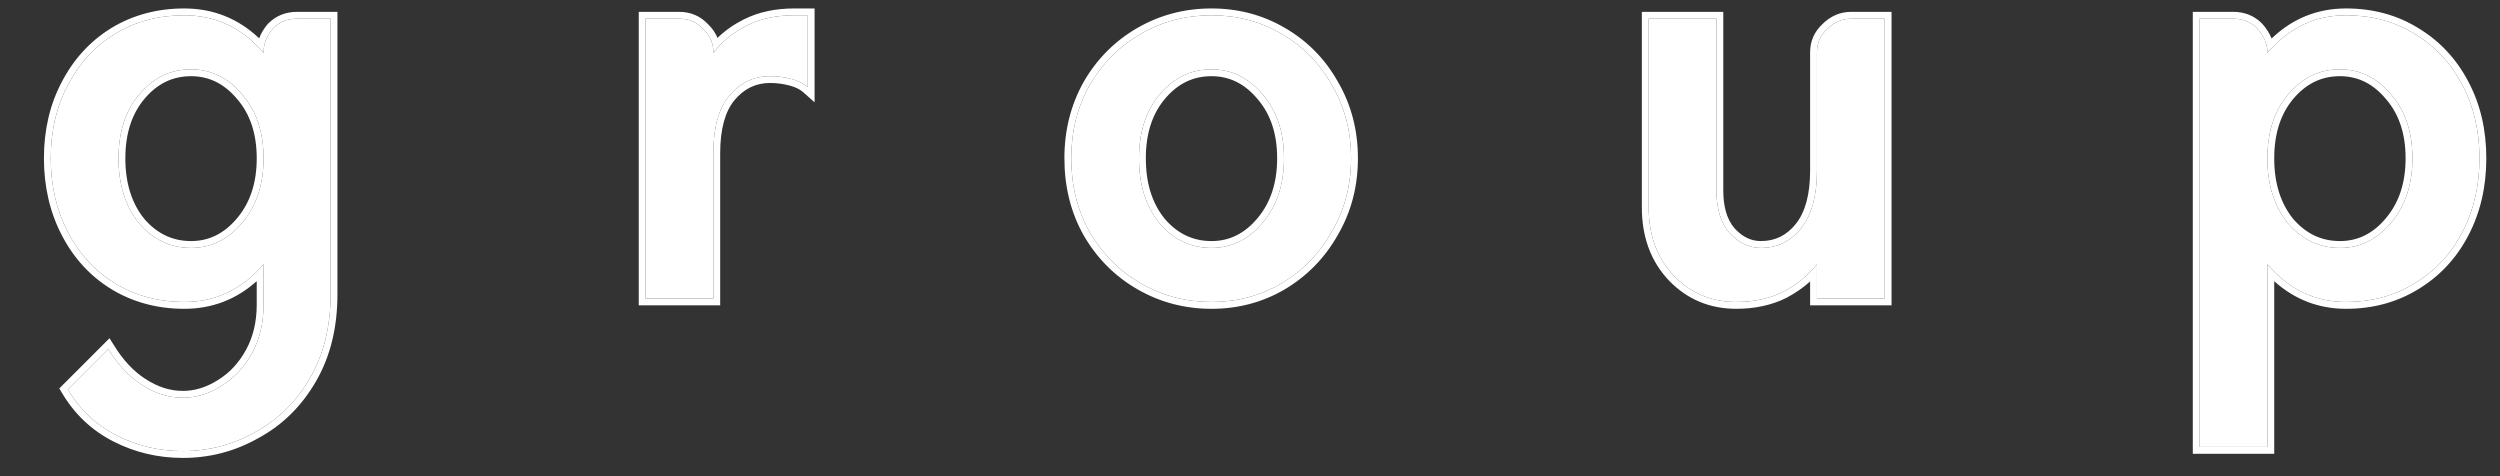
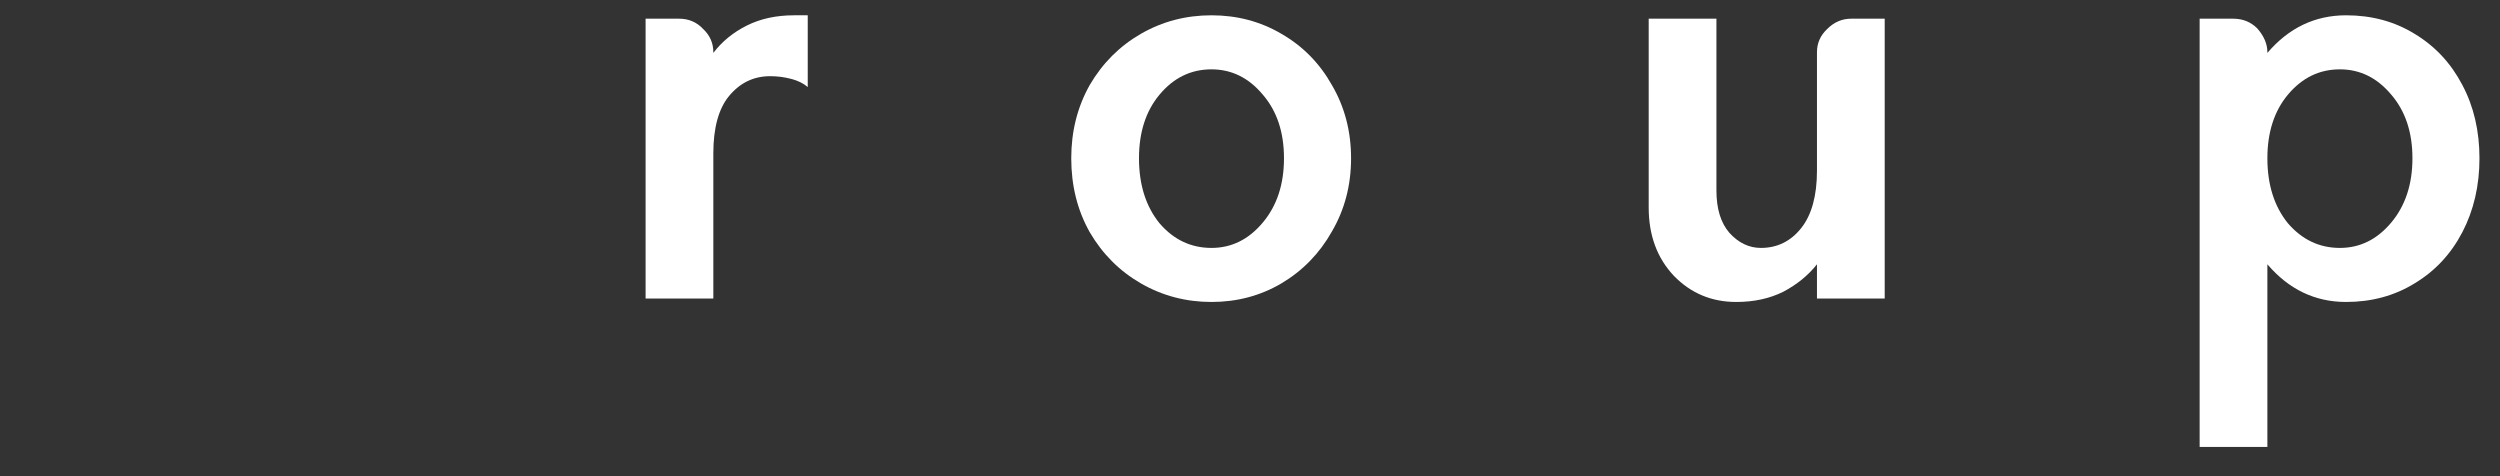
<svg xmlns="http://www.w3.org/2000/svg" width="42" height="8" viewBox="0 0 42 8" fill="none">
  <rect x="0" y="0" width="42" height="8" fill="#333333" stroke="none" />
-   <path d="M5.554 4.946C5.554 5.483 5.439 5.95 5.21 6.348C4.98 6.747 4.673 7.05 4.29 7.257C3.915 7.471 3.508 7.578 3.072 7.578C2.673 7.578 2.301 7.49 1.957 7.314C1.612 7.138 1.34 6.881 1.141 6.544L1.819 5.866C1.98 6.126 2.167 6.326 2.382 6.463C2.604 6.609 2.834 6.682 3.072 6.682C3.294 6.682 3.508 6.617 3.715 6.486C3.93 6.356 4.102 6.172 4.233 5.935C4.363 5.697 4.428 5.425 4.428 5.119V4.44C4.068 4.862 3.623 5.073 3.095 5.073C2.665 5.073 2.279 4.969 1.934 4.762C1.597 4.555 1.332 4.268 1.141 3.9C0.949 3.532 0.853 3.119 0.853 2.659C0.853 2.199 0.949 1.789 1.141 1.429C1.332 1.061 1.597 0.774 1.934 0.567C2.279 0.36 2.665 0.257 3.095 0.257C3.623 0.257 4.068 0.467 4.428 0.889V0.877C4.428 0.732 4.482 0.598 4.589 0.475C4.696 0.368 4.83 0.314 4.991 0.314H5.554V4.946ZM4.428 2.659C4.428 2.222 4.309 1.866 4.072 1.59C3.834 1.306 3.547 1.165 3.21 1.165C2.865 1.165 2.574 1.306 2.336 1.59C2.106 1.866 1.991 2.222 1.991 2.659C1.991 3.103 2.106 3.467 2.336 3.751C2.574 4.027 2.865 4.165 3.21 4.165C3.547 4.165 3.834 4.023 4.072 3.739C4.309 3.456 4.428 3.096 4.428 2.659Z" fill="white" />
  <path d="M11.984 0.889C12.13 0.697 12.317 0.544 12.547 0.429C12.777 0.314 13.041 0.257 13.34 0.257H13.57V1.463C13.501 1.402 13.409 1.356 13.294 1.326C13.179 1.295 13.061 1.28 12.938 1.28C12.662 1.28 12.432 1.391 12.248 1.613C12.072 1.827 11.984 2.149 11.984 2.578V5.015H10.846V0.314H11.409C11.57 0.314 11.704 0.371 11.812 0.486C11.927 0.594 11.984 0.724 11.984 0.877V0.889Z" fill="white" />
  <path d="M22.698 2.659C22.698 3.111 22.591 3.521 22.376 3.889C22.169 4.257 21.886 4.548 21.526 4.762C21.173 4.969 20.782 5.073 20.353 5.073C19.924 5.073 19.529 4.969 19.169 4.762C18.809 4.555 18.522 4.268 18.307 3.9C18.1 3.532 17.997 3.119 17.997 2.659C17.997 2.207 18.1 1.797 18.307 1.429C18.522 1.061 18.809 0.774 19.169 0.567C19.529 0.36 19.924 0.257 20.353 0.257C20.782 0.257 21.173 0.36 21.526 0.567C21.886 0.774 22.169 1.061 22.376 1.429C22.591 1.797 22.698 2.207 22.698 2.659ZM21.571 2.659C21.571 2.222 21.453 1.866 21.215 1.59C20.978 1.306 20.69 1.165 20.353 1.165C20.008 1.165 19.717 1.306 19.48 1.59C19.25 1.866 19.135 2.222 19.135 2.659C19.135 3.103 19.25 3.467 19.48 3.751C19.717 4.027 20.008 4.165 20.353 4.165C20.69 4.165 20.978 4.023 21.215 3.739C21.453 3.456 21.571 3.096 21.571 2.659Z" fill="white" />
  <path d="M28.836 3.199C28.836 3.506 28.908 3.743 29.054 3.912C29.207 4.08 29.384 4.165 29.583 4.165C29.859 4.165 30.085 4.053 30.261 3.831C30.437 3.609 30.525 3.287 30.525 2.866V0.877C30.525 0.724 30.583 0.594 30.698 0.486C30.813 0.371 30.947 0.314 31.1 0.314H31.663V5.015H30.525V4.44C30.38 4.624 30.192 4.778 29.962 4.9C29.732 5.015 29.468 5.073 29.169 5.073C28.755 5.073 28.407 4.927 28.123 4.636C27.84 4.337 27.698 3.954 27.698 3.486V0.314H28.836V3.199Z" fill="white" />
  <path d="M41.655 2.659C41.655 3.119 41.559 3.532 41.368 3.9C41.176 4.268 40.908 4.555 40.563 4.762C40.226 4.969 39.843 5.073 39.414 5.073C38.893 5.073 38.452 4.862 38.092 4.44V7.509H36.954V0.314H37.517C37.678 0.314 37.812 0.368 37.92 0.475C38.035 0.605 38.092 0.739 38.092 0.877V0.889C38.452 0.467 38.893 0.257 39.414 0.257C39.843 0.257 40.226 0.36 40.563 0.567C40.908 0.774 41.176 1.061 41.368 1.429C41.559 1.789 41.655 2.199 41.655 2.659ZM40.529 2.659C40.529 2.222 40.41 1.866 40.173 1.59C39.935 1.306 39.648 1.165 39.31 1.165C38.966 1.165 38.675 1.306 38.437 1.59C38.207 1.866 38.092 2.222 38.092 2.659C38.092 3.103 38.207 3.467 38.437 3.751C38.675 4.027 38.966 4.165 39.31 4.165C39.648 4.165 39.935 4.023 40.173 3.739C40.41 3.456 40.529 3.096 40.529 2.659Z" fill="white" />
-   <path fill-rule="evenodd" clip-rule="evenodd" d="M1.883 5.964C2.029 6.177 2.195 6.343 2.382 6.463C2.604 6.609 2.834 6.682 3.072 6.682C3.294 6.682 3.508 6.617 3.715 6.486C3.93 6.356 4.102 6.172 4.233 5.935C4.363 5.697 4.428 5.425 4.428 5.119V4.44C4.391 4.484 4.352 4.526 4.313 4.565C3.975 4.903 3.568 5.073 3.095 5.073C2.665 5.073 2.279 4.969 1.934 4.762C1.597 4.555 1.332 4.268 1.141 3.9C0.949 3.532 0.853 3.119 0.853 2.659C0.853 2.199 0.949 1.789 1.141 1.429C1.332 1.061 1.597 0.774 1.934 0.567C2.279 0.36 2.665 0.257 3.095 0.257C3.572 0.257 3.981 0.428 4.321 0.772C4.354 0.806 4.386 0.841 4.418 0.877C4.421 0.881 4.425 0.885 4.428 0.889V0.877C4.428 0.829 4.434 0.782 4.446 0.736C4.469 0.644 4.517 0.557 4.589 0.475C4.696 0.368 4.83 0.314 4.991 0.314H5.554V4.946C5.554 5.483 5.439 5.95 5.21 6.348C4.98 6.747 4.673 7.05 4.29 7.257C3.915 7.471 3.508 7.578 3.072 7.578C2.673 7.578 2.301 7.49 1.957 7.314C1.612 7.138 1.34 6.881 1.141 6.544L1.819 5.866C1.84 5.9 1.861 5.932 1.883 5.964ZM4.346 7.357C3.953 7.581 3.528 7.693 3.072 7.693C2.655 7.693 2.266 7.601 1.904 7.416C1.54 7.23 1.252 6.958 1.042 6.602L0.996 6.526L1.84 5.682L1.917 5.805C2.07 6.054 2.247 6.24 2.444 6.367L2.445 6.367C2.651 6.502 2.859 6.567 3.072 6.567C3.27 6.567 3.464 6.509 3.654 6.389L3.655 6.389L3.656 6.388C3.852 6.269 4.01 6.101 4.132 5.879C4.252 5.661 4.313 5.408 4.313 5.119V4.723C3.97 5.031 3.563 5.188 3.095 5.188C2.646 5.188 2.238 5.079 1.875 4.861L1.874 4.86C1.518 4.642 1.239 4.339 1.039 3.953C0.838 3.567 0.738 3.135 0.738 2.659C0.738 2.183 0.838 1.754 1.039 1.375C1.24 0.99 1.518 0.687 1.874 0.469L1.875 0.468C2.238 0.25 2.646 0.142 3.095 0.142C3.582 0.142 4.003 0.311 4.354 0.644C4.386 0.557 4.436 0.475 4.502 0.399L4.505 0.396L4.508 0.394C4.638 0.263 4.802 0.199 4.991 0.199H5.669V4.946C5.669 5.499 5.551 5.987 5.309 6.406C5.069 6.821 4.748 7.139 4.346 7.357ZM3.984 1.664C3.765 1.403 3.509 1.28 3.21 1.28C2.901 1.28 2.642 1.404 2.424 1.664C2.215 1.915 2.106 2.243 2.106 2.659C2.106 3.082 2.215 3.418 2.424 3.677C2.641 3.928 2.901 4.05 3.21 4.05C3.509 4.05 3.765 3.926 3.984 3.665C4.201 3.406 4.313 3.074 4.313 2.659C4.313 2.244 4.201 1.916 3.985 1.665L3.984 1.664ZM2.336 3.751C2.574 4.027 2.865 4.165 3.21 4.165C3.547 4.165 3.834 4.023 4.072 3.739C4.309 3.456 4.428 3.096 4.428 2.659C4.428 2.222 4.309 1.866 4.072 1.59C3.834 1.306 3.547 1.165 3.21 1.165C2.865 1.165 2.574 1.306 2.336 1.59C2.106 1.866 1.991 2.222 1.991 2.659C1.991 3.103 2.106 3.467 2.336 3.751ZM13.455 1.386C13.408 1.362 13.354 1.341 13.294 1.326C13.179 1.295 13.061 1.28 12.938 1.28C12.662 1.28 12.432 1.391 12.248 1.613C12.072 1.827 11.984 2.149 11.984 2.578V5.015H10.846V0.314H11.409C11.57 0.314 11.704 0.371 11.812 0.486C11.888 0.558 11.939 0.639 11.965 0.731C11.977 0.777 11.984 0.826 11.984 0.877V0.889C11.987 0.885 11.99 0.881 11.993 0.877C12.023 0.838 12.056 0.8 12.09 0.764C12.217 0.63 12.37 0.518 12.547 0.429C12.777 0.314 13.041 0.257 13.34 0.257H13.57V1.463C13.537 1.434 13.499 1.408 13.455 1.386ZM12.054 0.637C12.181 0.513 12.328 0.41 12.496 0.326C12.744 0.202 13.027 0.142 13.34 0.142H13.685V1.719L13.494 1.549C13.442 1.503 13.367 1.464 13.265 1.437C13.16 1.409 13.051 1.394 12.938 1.394C12.698 1.394 12.5 1.489 12.337 1.686C12.185 1.871 12.099 2.162 12.099 2.578V5.13H10.731V0.199H11.409C11.6 0.199 11.764 0.268 11.893 0.405C11.966 0.474 12.019 0.551 12.054 0.637ZM21.584 4.861L21.584 4.861C21.213 5.079 20.802 5.188 20.353 5.188C19.904 5.188 19.49 5.079 19.112 4.862C18.734 4.645 18.432 4.343 18.208 3.958L18.207 3.957L18.207 3.957C17.989 3.57 17.882 3.137 17.882 2.659C17.882 2.188 17.99 1.759 18.207 1.373L18.207 1.372L18.208 1.371C18.432 0.986 18.734 0.684 19.112 0.467C19.49 0.25 19.904 0.142 20.353 0.142C20.801 0.142 21.212 0.25 21.583 0.467C21.961 0.685 22.259 0.987 22.476 1.372C22.701 1.758 22.813 2.188 22.813 2.659C22.813 3.13 22.701 3.56 22.476 3.946C22.259 4.331 21.962 4.636 21.584 4.861ZM22.376 3.889C22.591 3.521 22.698 3.111 22.698 2.659C22.698 2.207 22.591 1.797 22.376 1.429C22.169 1.061 21.886 0.774 21.526 0.567C21.173 0.36 20.782 0.257 20.353 0.257C19.924 0.257 19.529 0.36 19.169 0.567C18.809 0.774 18.522 1.061 18.307 1.429C18.1 1.797 17.997 2.207 17.997 2.659C17.997 3.119 18.1 3.532 18.307 3.9C18.522 4.268 18.809 4.555 19.169 4.762C19.529 4.969 19.924 5.073 20.353 5.073C20.782 5.073 21.173 4.969 21.526 4.762C21.886 4.548 22.169 4.257 22.376 3.889ZM21.128 1.665L21.127 1.664C20.909 1.403 20.653 1.28 20.353 1.28C20.045 1.28 19.785 1.404 19.568 1.664C19.358 1.915 19.25 2.243 19.25 2.659C19.25 3.082 19.358 3.418 19.568 3.677C19.785 3.928 20.044 4.05 20.353 4.05C20.653 4.05 20.909 3.926 21.127 3.665C21.344 3.406 21.456 3.074 21.456 2.659C21.456 2.244 21.344 1.916 21.128 1.665ZM19.48 3.751C19.25 3.467 19.135 3.103 19.135 2.659C19.135 2.222 19.25 1.866 19.48 1.59C19.717 1.306 20.008 1.165 20.353 1.165C20.69 1.165 20.978 1.306 21.215 1.59C21.453 1.866 21.571 2.222 21.571 2.659C21.571 3.096 21.453 3.456 21.215 3.739C20.978 4.023 20.69 4.165 20.353 4.165C20.008 4.165 19.717 4.027 19.48 3.751ZM31.778 0.199V5.13H30.41V4.729C30.295 4.832 30.163 4.923 30.016 5.002L30.015 5.002L30.014 5.003C29.765 5.127 29.483 5.188 29.169 5.188C28.725 5.188 28.346 5.03 28.041 4.716L28.04 4.715C27.733 4.392 27.583 3.979 27.583 3.486V0.199H28.951V3.199C28.951 3.488 29.019 3.694 29.14 3.835C29.275 3.983 29.421 4.05 29.583 4.05C29.822 4.05 30.016 3.955 30.171 3.76C30.325 3.566 30.41 3.273 30.41 2.866V0.877C30.41 0.692 30.481 0.532 30.618 0.404C30.753 0.27 30.915 0.199 31.1 0.199H31.778ZM30.698 0.486C30.583 0.594 30.525 0.724 30.525 0.877V2.866C30.525 3.287 30.437 3.609 30.261 3.831C30.085 4.053 29.859 4.165 29.583 4.165C29.384 4.165 29.207 4.08 29.054 3.912C28.908 3.743 28.836 3.506 28.836 3.199V0.314H27.698V3.486C27.698 3.954 27.84 4.337 28.123 4.636C28.407 4.927 28.755 5.073 29.169 5.073C29.468 5.073 29.732 5.015 29.962 4.9C30.136 4.808 30.285 4.698 30.41 4.57C30.451 4.529 30.489 4.486 30.525 4.44V5.015H31.663V0.314H31.1C30.947 0.314 30.813 0.371 30.698 0.486ZM38.207 7.624H36.839V0.199H37.517C37.707 0.199 37.871 0.263 38.001 0.394L38.004 0.396L38.006 0.399C38.075 0.477 38.128 0.56 38.163 0.647C38.513 0.312 38.931 0.142 39.414 0.142C39.862 0.142 40.266 0.25 40.623 0.469C40.986 0.687 41.269 0.99 41.47 1.375C41.671 1.754 41.77 2.183 41.77 2.659C41.77 3.135 41.671 3.567 41.47 3.953C41.269 4.339 40.986 4.642 40.623 4.861C40.266 5.079 39.862 5.188 39.414 5.188C38.952 5.188 38.548 5.031 38.207 4.724V7.624ZM38.207 4.565C38.168 4.526 38.13 4.484 38.092 4.44V7.509H36.954V0.314H37.517C37.678 0.314 37.812 0.368 37.92 0.475C37.996 0.561 38.047 0.649 38.072 0.738C38.086 0.784 38.092 0.83 38.092 0.877V0.889C38.095 0.885 38.099 0.881 38.102 0.877C38.133 0.841 38.165 0.806 38.198 0.773C38.538 0.429 38.943 0.257 39.414 0.257C39.843 0.257 40.226 0.36 40.563 0.567C40.908 0.774 41.176 1.061 41.368 1.429C41.559 1.789 41.655 2.199 41.655 2.659C41.655 3.119 41.559 3.532 41.368 3.9C41.176 4.268 40.908 4.555 40.563 4.762C40.226 4.969 39.843 5.073 39.414 5.073C38.947 5.073 38.545 4.903 38.207 4.565ZM40.085 1.665L40.084 1.664C39.866 1.403 39.61 1.28 39.31 1.28C39.002 1.28 38.743 1.404 38.525 1.663C38.316 1.914 38.207 2.243 38.207 2.659C38.207 3.082 38.316 3.418 38.525 3.677C38.742 3.928 39.002 4.05 39.31 4.05C39.61 4.05 39.866 3.926 40.084 3.665C40.302 3.406 40.414 3.074 40.414 2.659C40.414 2.244 40.302 1.916 40.085 1.665ZM38.437 3.751C38.207 3.467 38.092 3.103 38.092 2.659C38.092 2.222 38.207 1.866 38.437 1.59C38.675 1.306 38.966 1.165 39.31 1.165C39.648 1.165 39.935 1.306 40.173 1.59C40.41 1.866 40.529 2.222 40.529 2.659C40.529 3.096 40.41 3.456 40.173 3.739C39.935 4.023 39.648 4.165 39.31 4.165C38.966 4.165 38.675 4.027 38.437 3.751Z" fill="white" />
</svg>